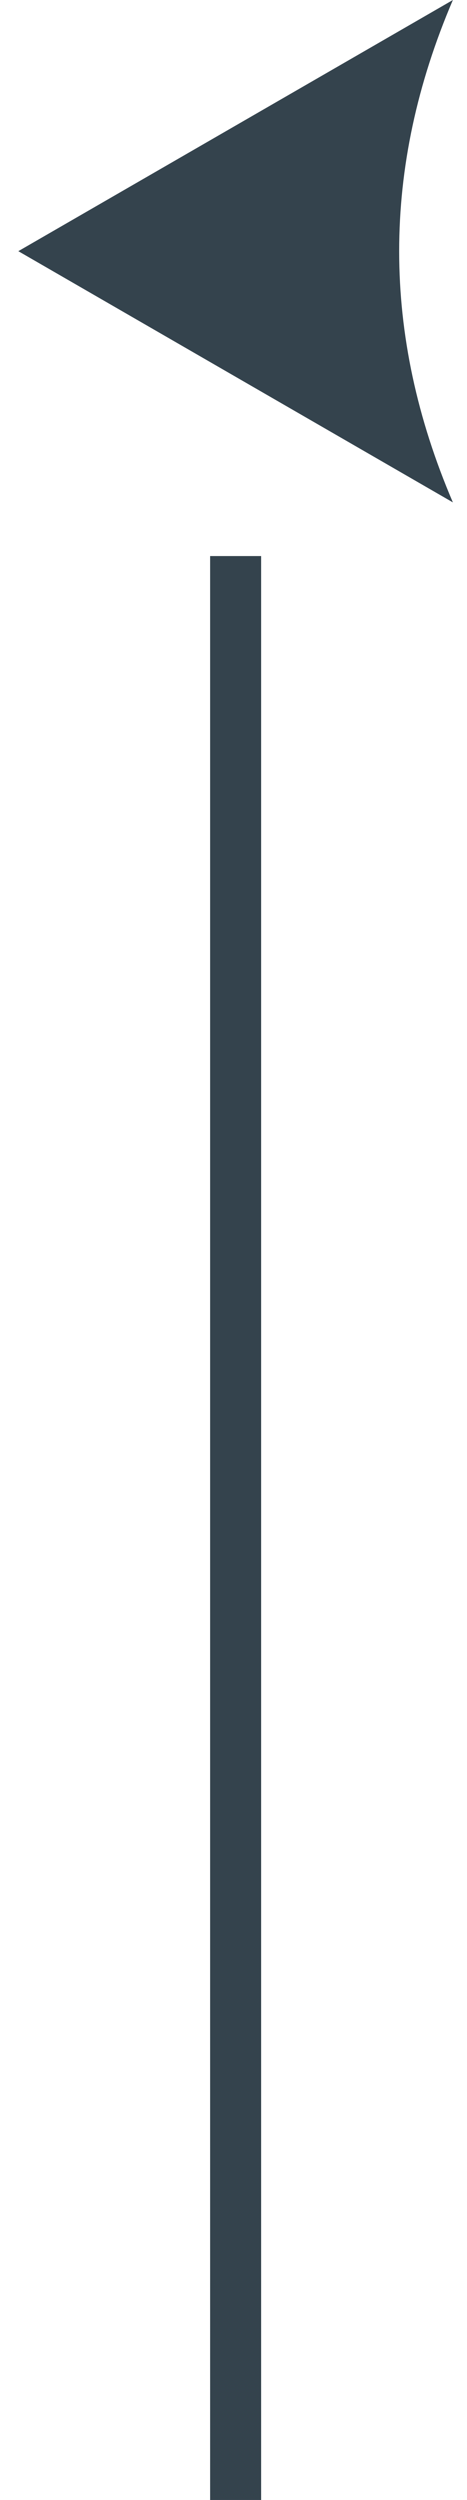
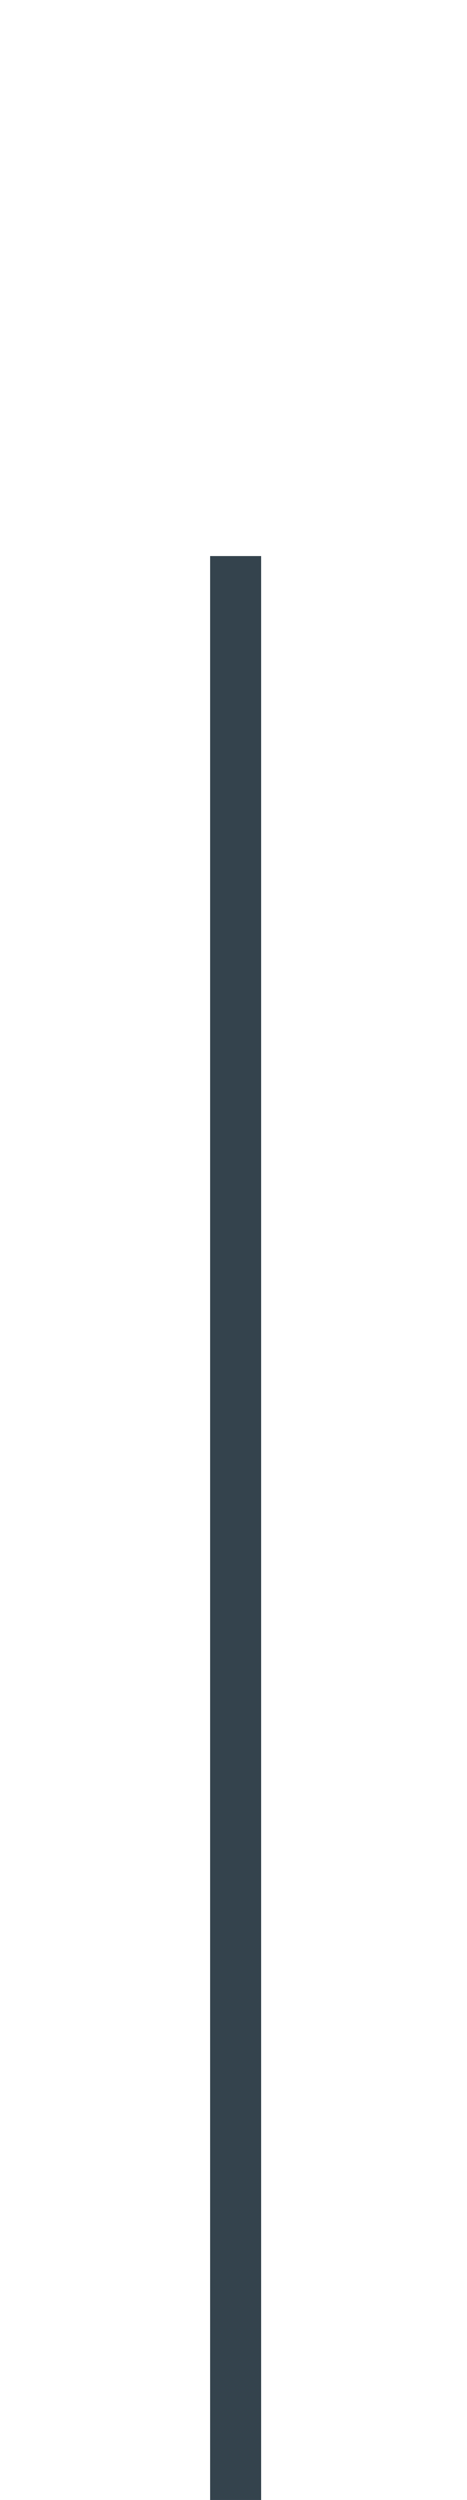
<svg xmlns="http://www.w3.org/2000/svg" id="Layer_1" version="1.1" viewBox="0 0 109.86 587.44">
  <defs>
    <style>
      .st0 {
        fill: #34434d;
      }
    </style>
  </defs>
-   <path class="st0" d="M106.54,118.05L4.31,59.02,106.54,0c-16.85,39.35-16.85,78.7,0,118.05Z" />
  <g>
-     <line class="st0" x1="55.43" y1="130.66" x2="55.43" y2="587.44" />
    <rect class="st0" x="49.43" y="130.66" width="12" height="456.79" />
  </g>
</svg>